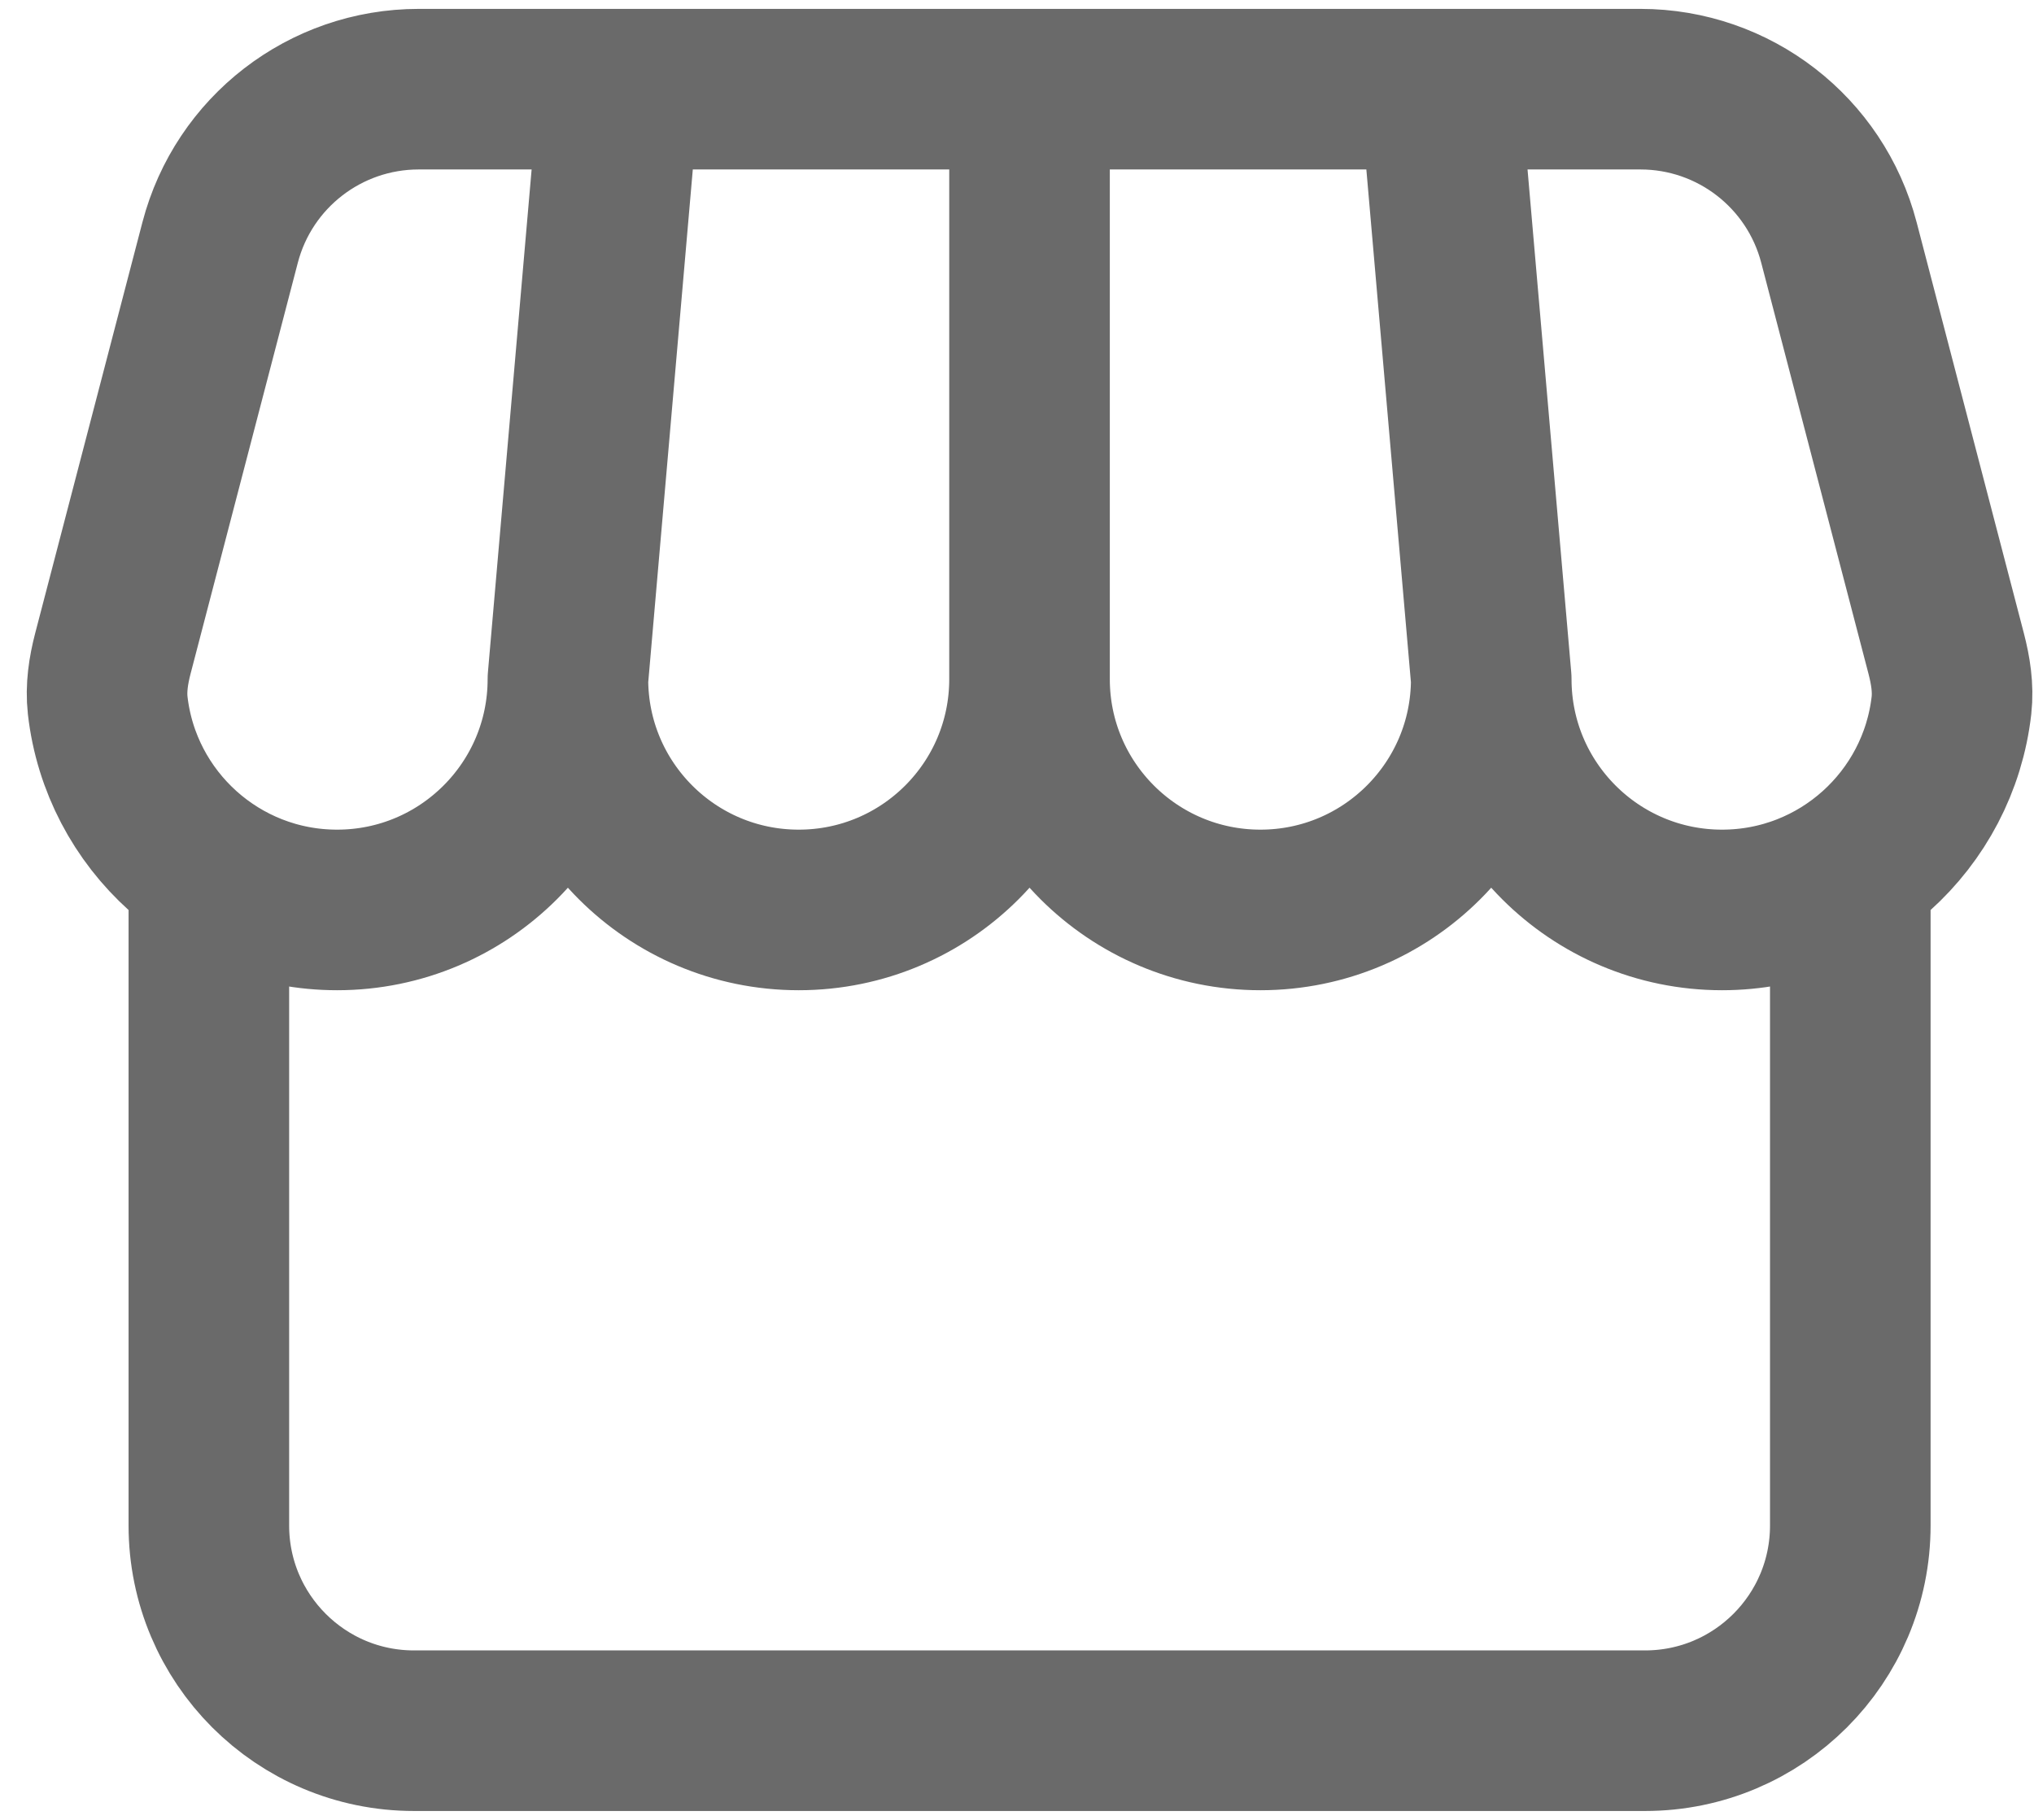
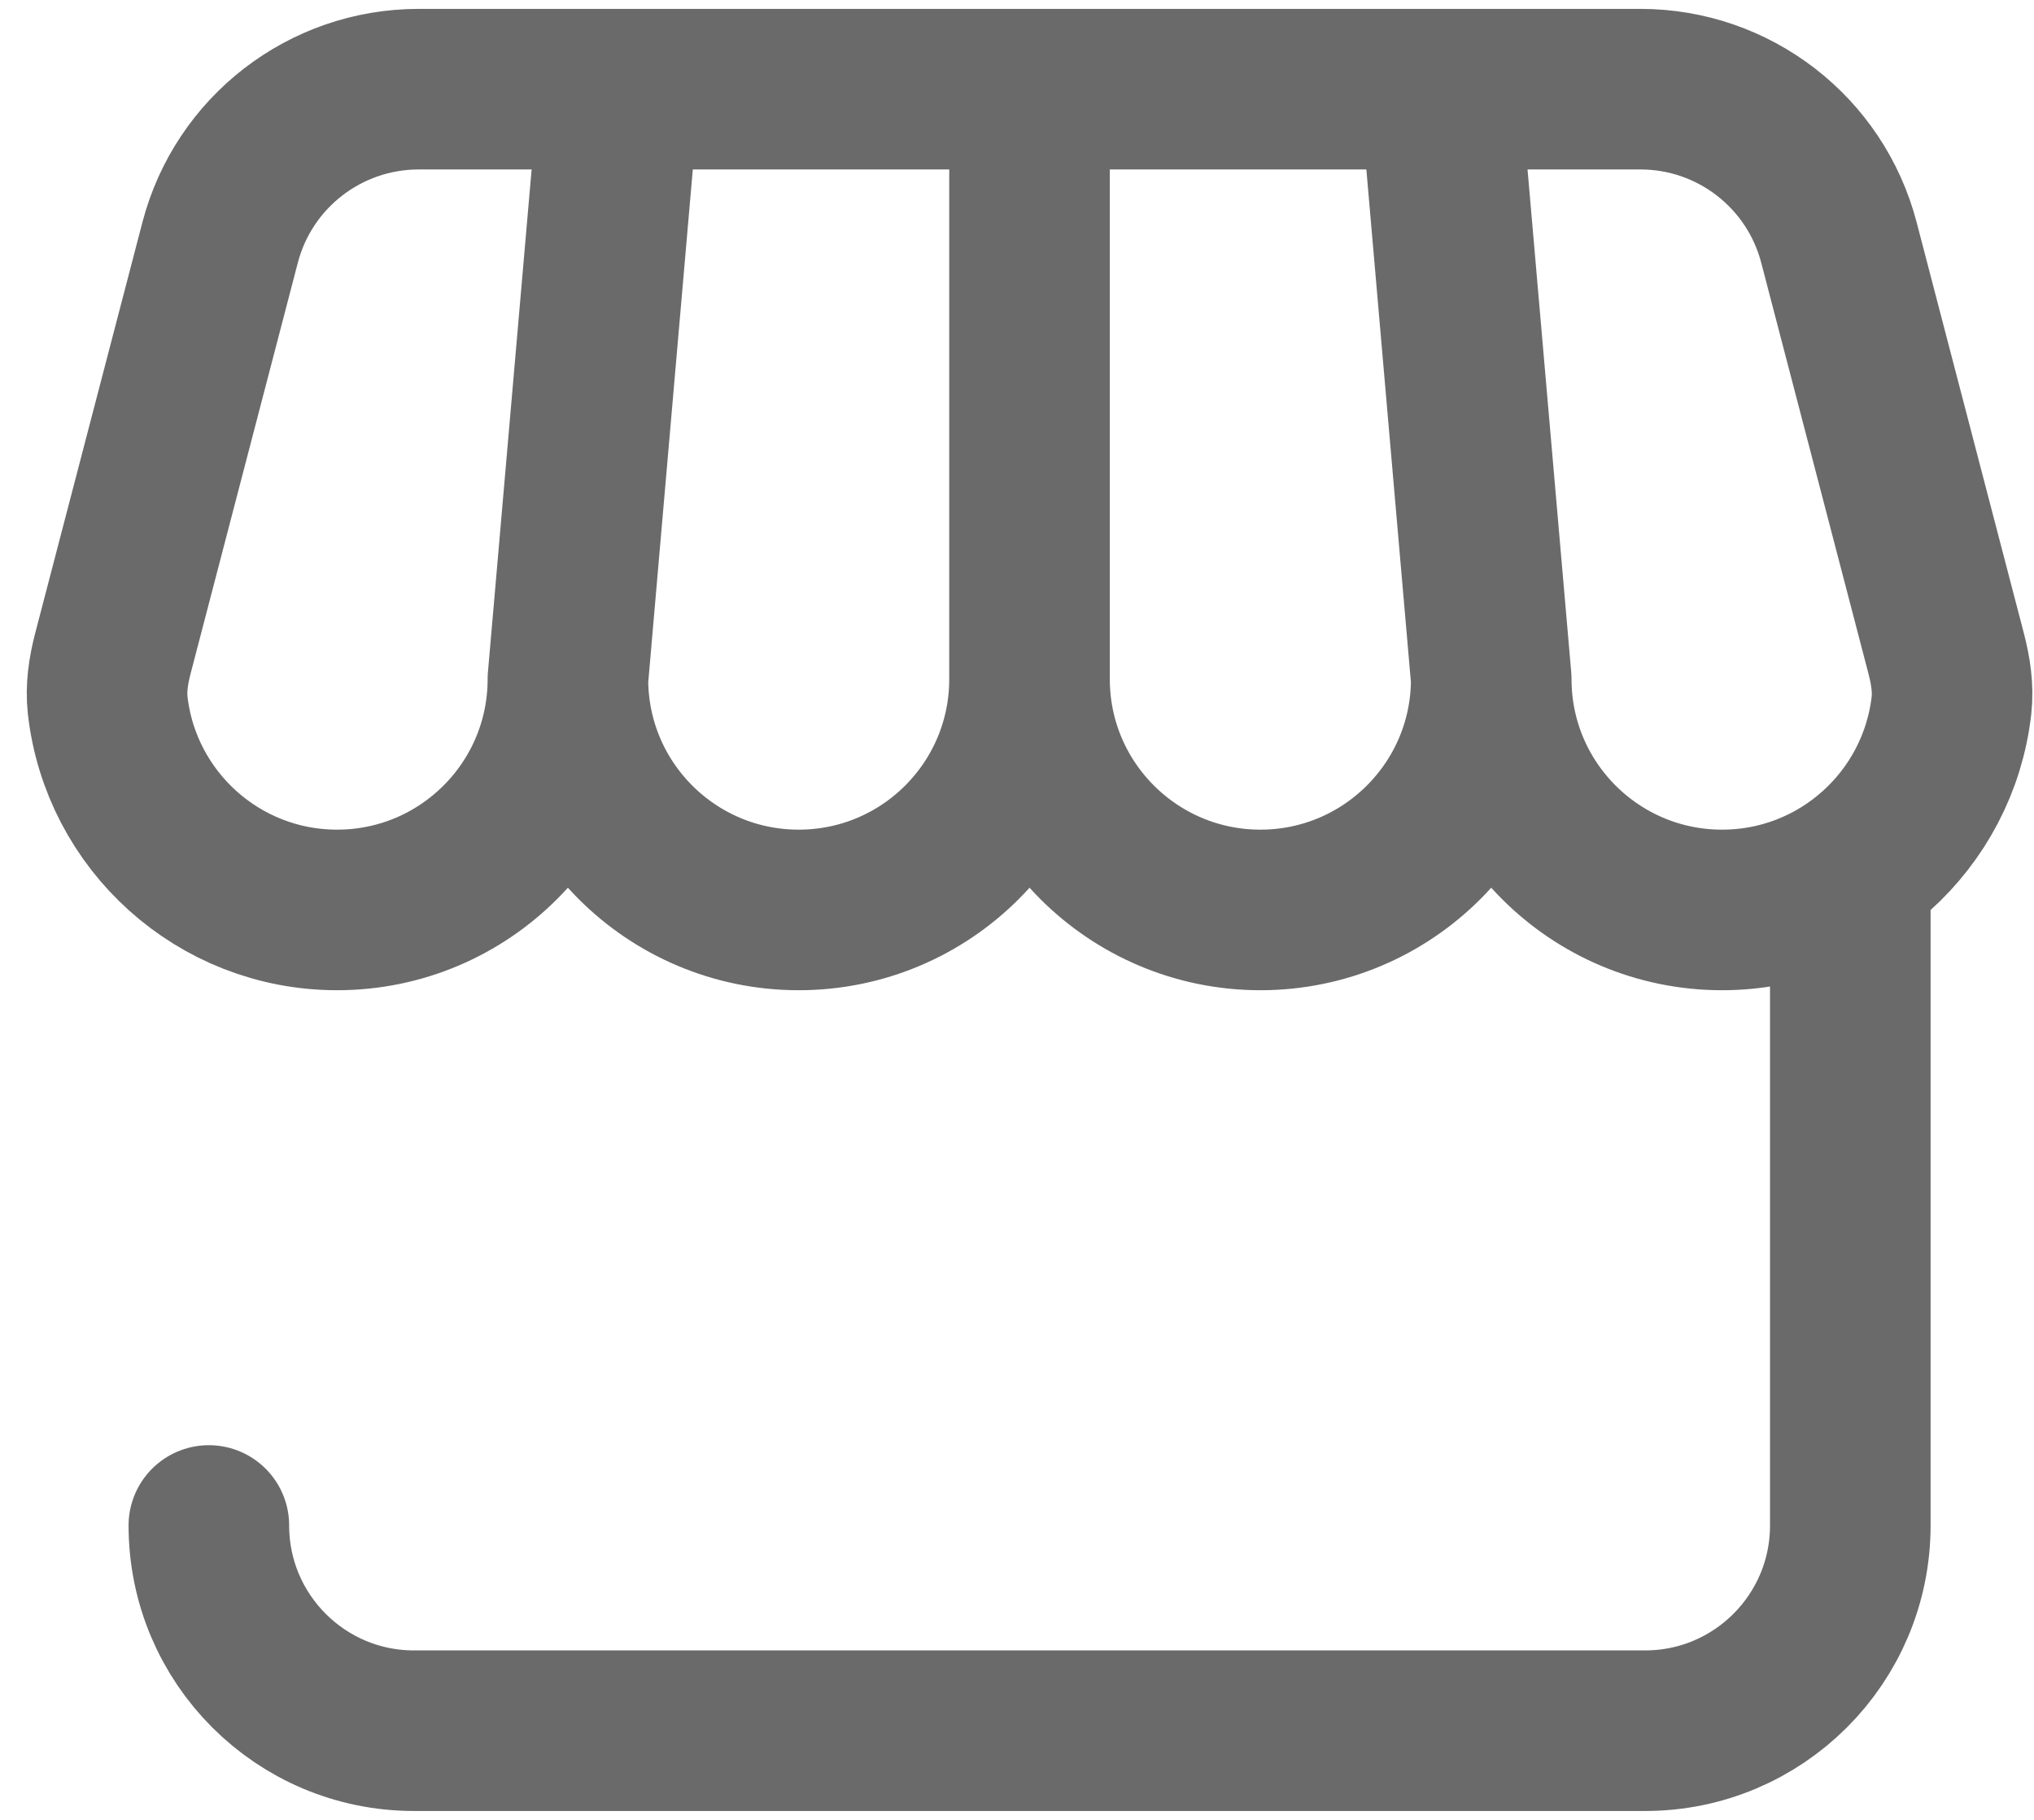
<svg xmlns="http://www.w3.org/2000/svg" width="19" height="17" viewBox="0 0 19 17" fill="none">
-   <path d="M17.284 8.137V14.25C17.284 15.309 16.426 16.167 15.367 16.167H3.867C2.809 16.167 1.951 15.309 1.951 14.25V8.137M5.305 6.344C5.305 7.535 4.339 8.5 3.149 8.5C2.041 8.5 1.128 7.665 1.006 6.589C0.988 6.427 1.013 6.264 1.054 6.106L2.056 2.266C2.276 1.422 3.038 0.833 3.911 0.833H15.324C16.196 0.833 16.958 1.422 17.178 2.266L18.18 6.106C18.221 6.264 18.247 6.427 18.229 6.589C18.107 7.665 17.194 8.5 16.086 8.5C14.895 8.5 13.93 7.535 13.93 6.344M5.305 6.344C5.305 7.535 6.27 8.5 7.461 8.5C8.652 8.5 9.617 7.535 9.617 6.344M5.305 6.344L5.784 0.833M13.93 6.344C13.93 7.535 12.964 8.5 11.774 8.5C10.583 8.5 9.617 7.535 9.617 6.344M13.93 6.344L13.451 0.833M9.617 6.344V0.833" stroke="#6A6A6A" stroke-width="1.5" stroke-linecap="round" stroke-linejoin="round" />
+   <path d="M17.284 8.137V14.25C17.284 15.309 16.426 16.167 15.367 16.167H3.867C2.809 16.167 1.951 15.309 1.951 14.25M5.305 6.344C5.305 7.535 4.339 8.5 3.149 8.5C2.041 8.5 1.128 7.665 1.006 6.589C0.988 6.427 1.013 6.264 1.054 6.106L2.056 2.266C2.276 1.422 3.038 0.833 3.911 0.833H15.324C16.196 0.833 16.958 1.422 17.178 2.266L18.18 6.106C18.221 6.264 18.247 6.427 18.229 6.589C18.107 7.665 17.194 8.5 16.086 8.5C14.895 8.5 13.93 7.535 13.93 6.344M5.305 6.344C5.305 7.535 6.27 8.5 7.461 8.5C8.652 8.5 9.617 7.535 9.617 6.344M5.305 6.344L5.784 0.833M13.93 6.344C13.93 7.535 12.964 8.5 11.774 8.5C10.583 8.5 9.617 7.535 9.617 6.344M13.93 6.344L13.451 0.833M9.617 6.344V0.833" stroke="#6A6A6A" stroke-width="1.5" stroke-linecap="round" stroke-linejoin="round" />
</svg>